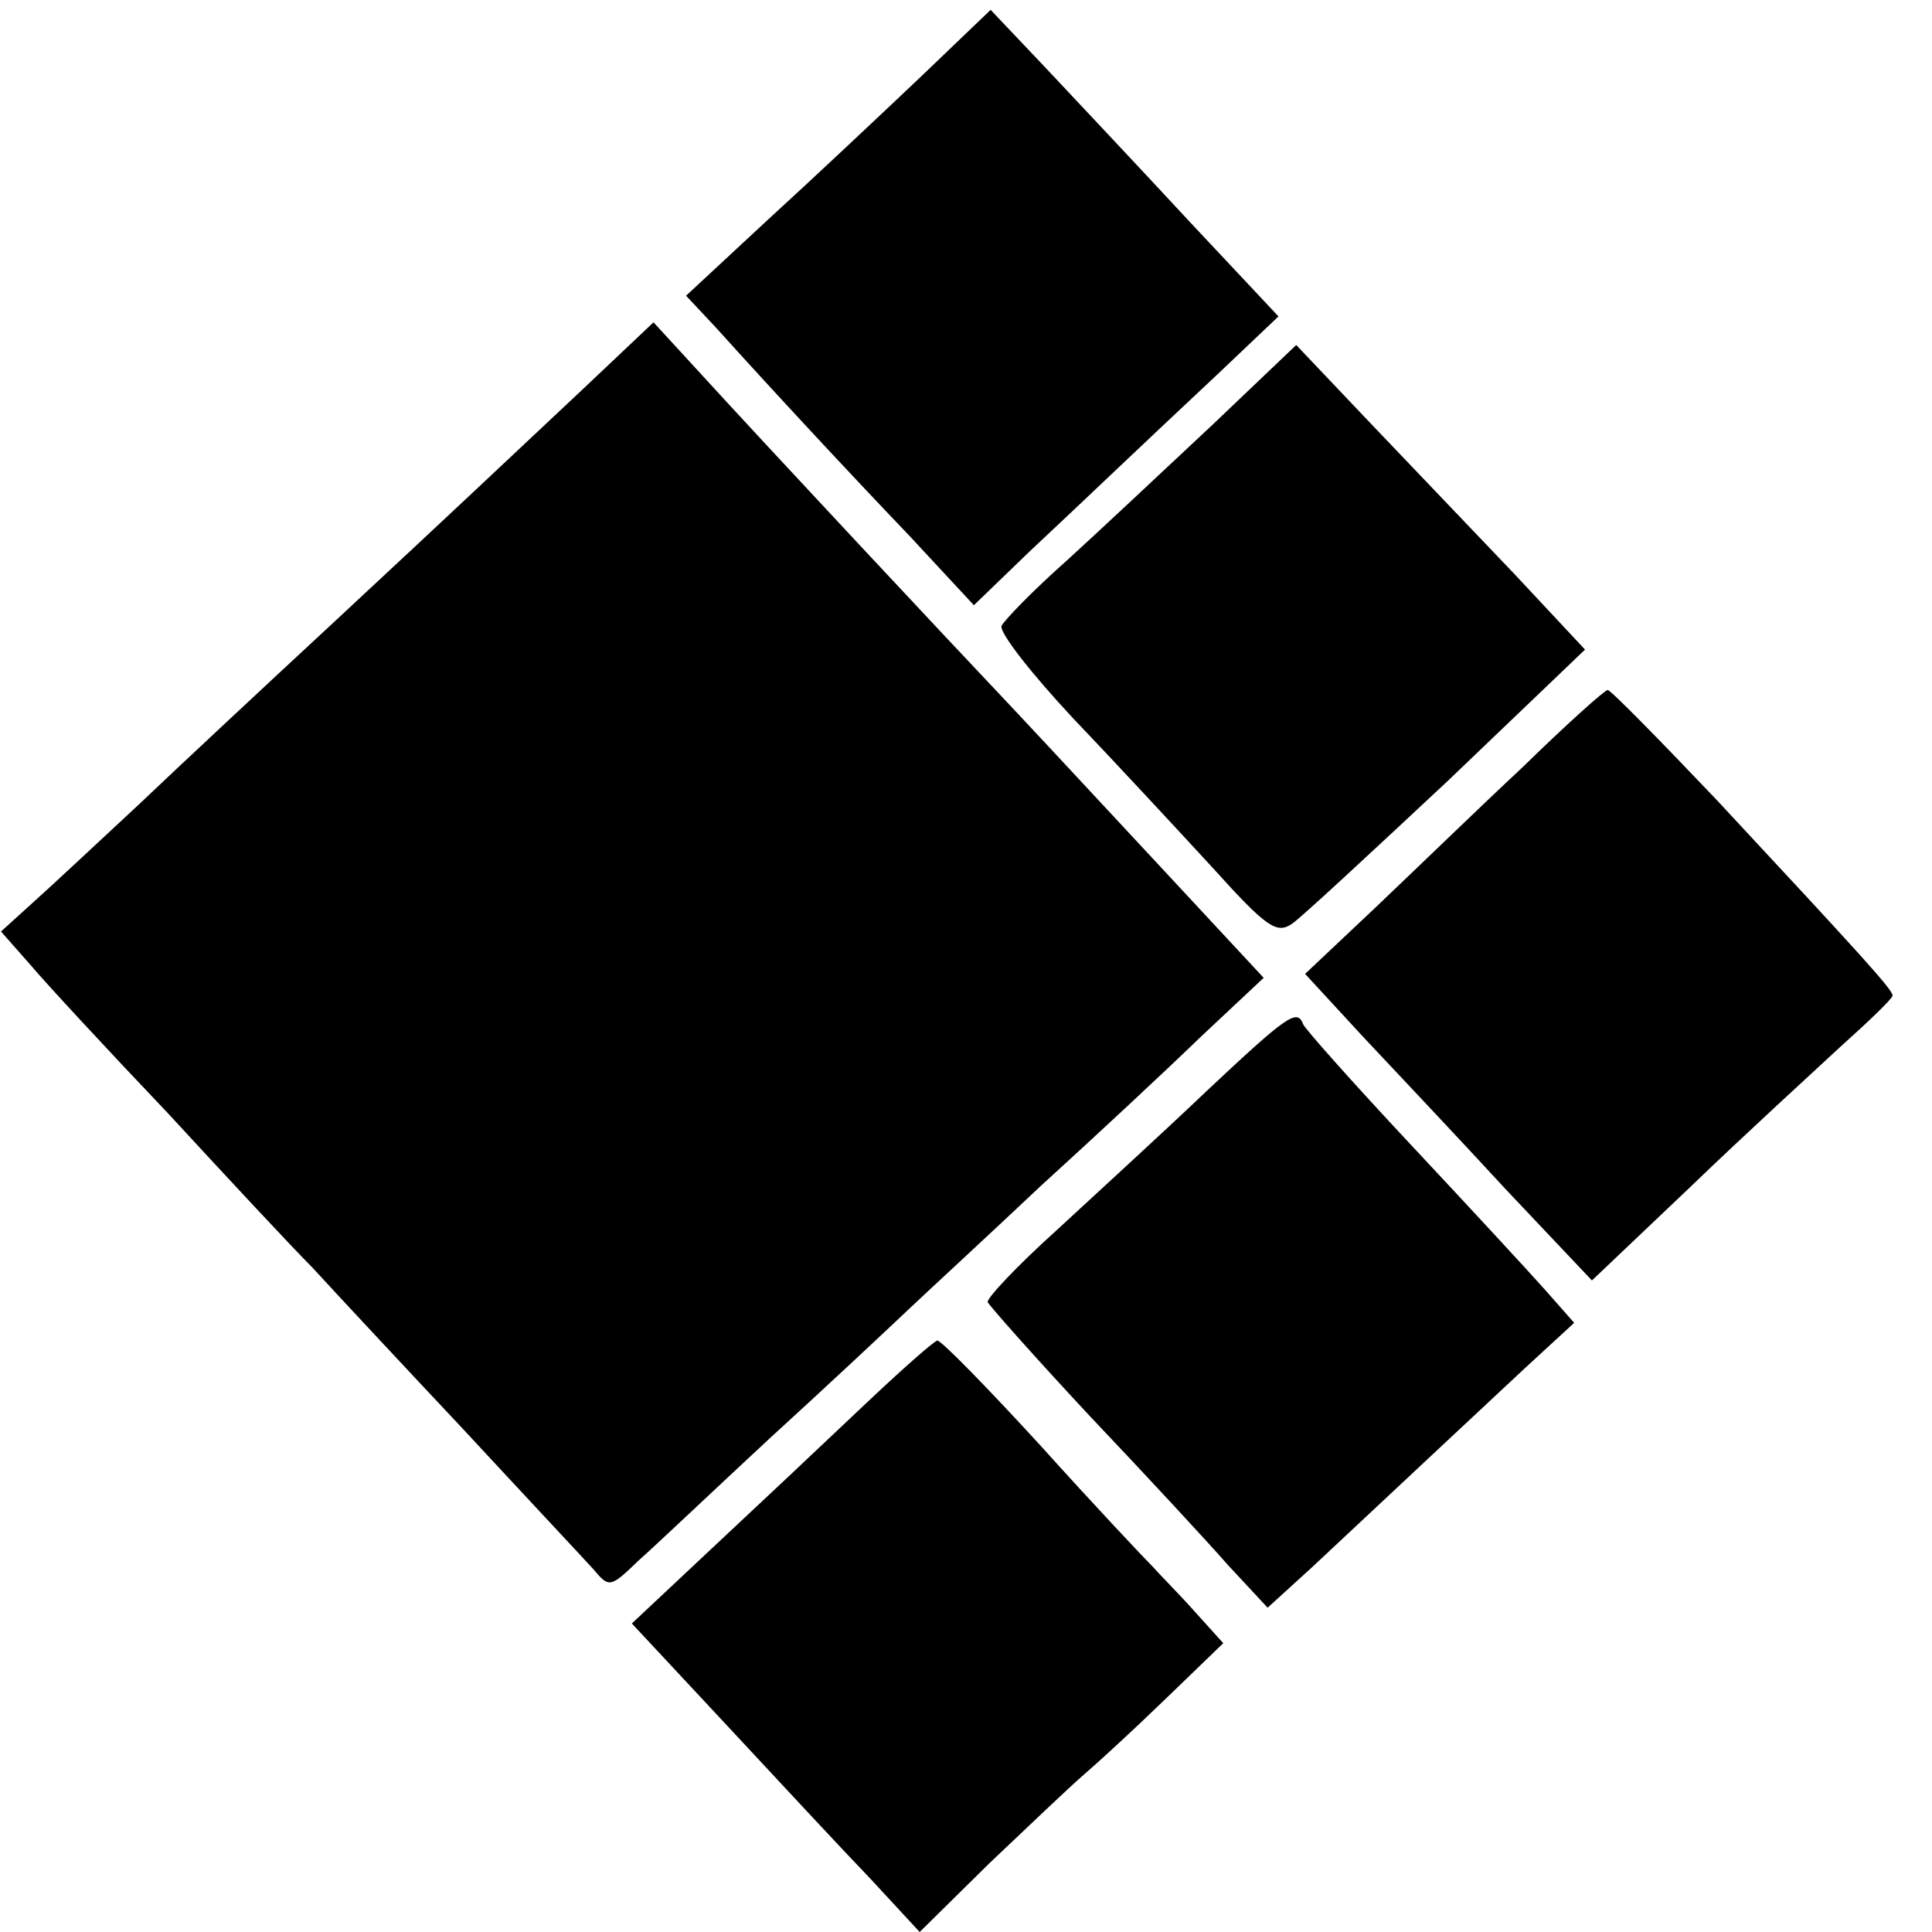
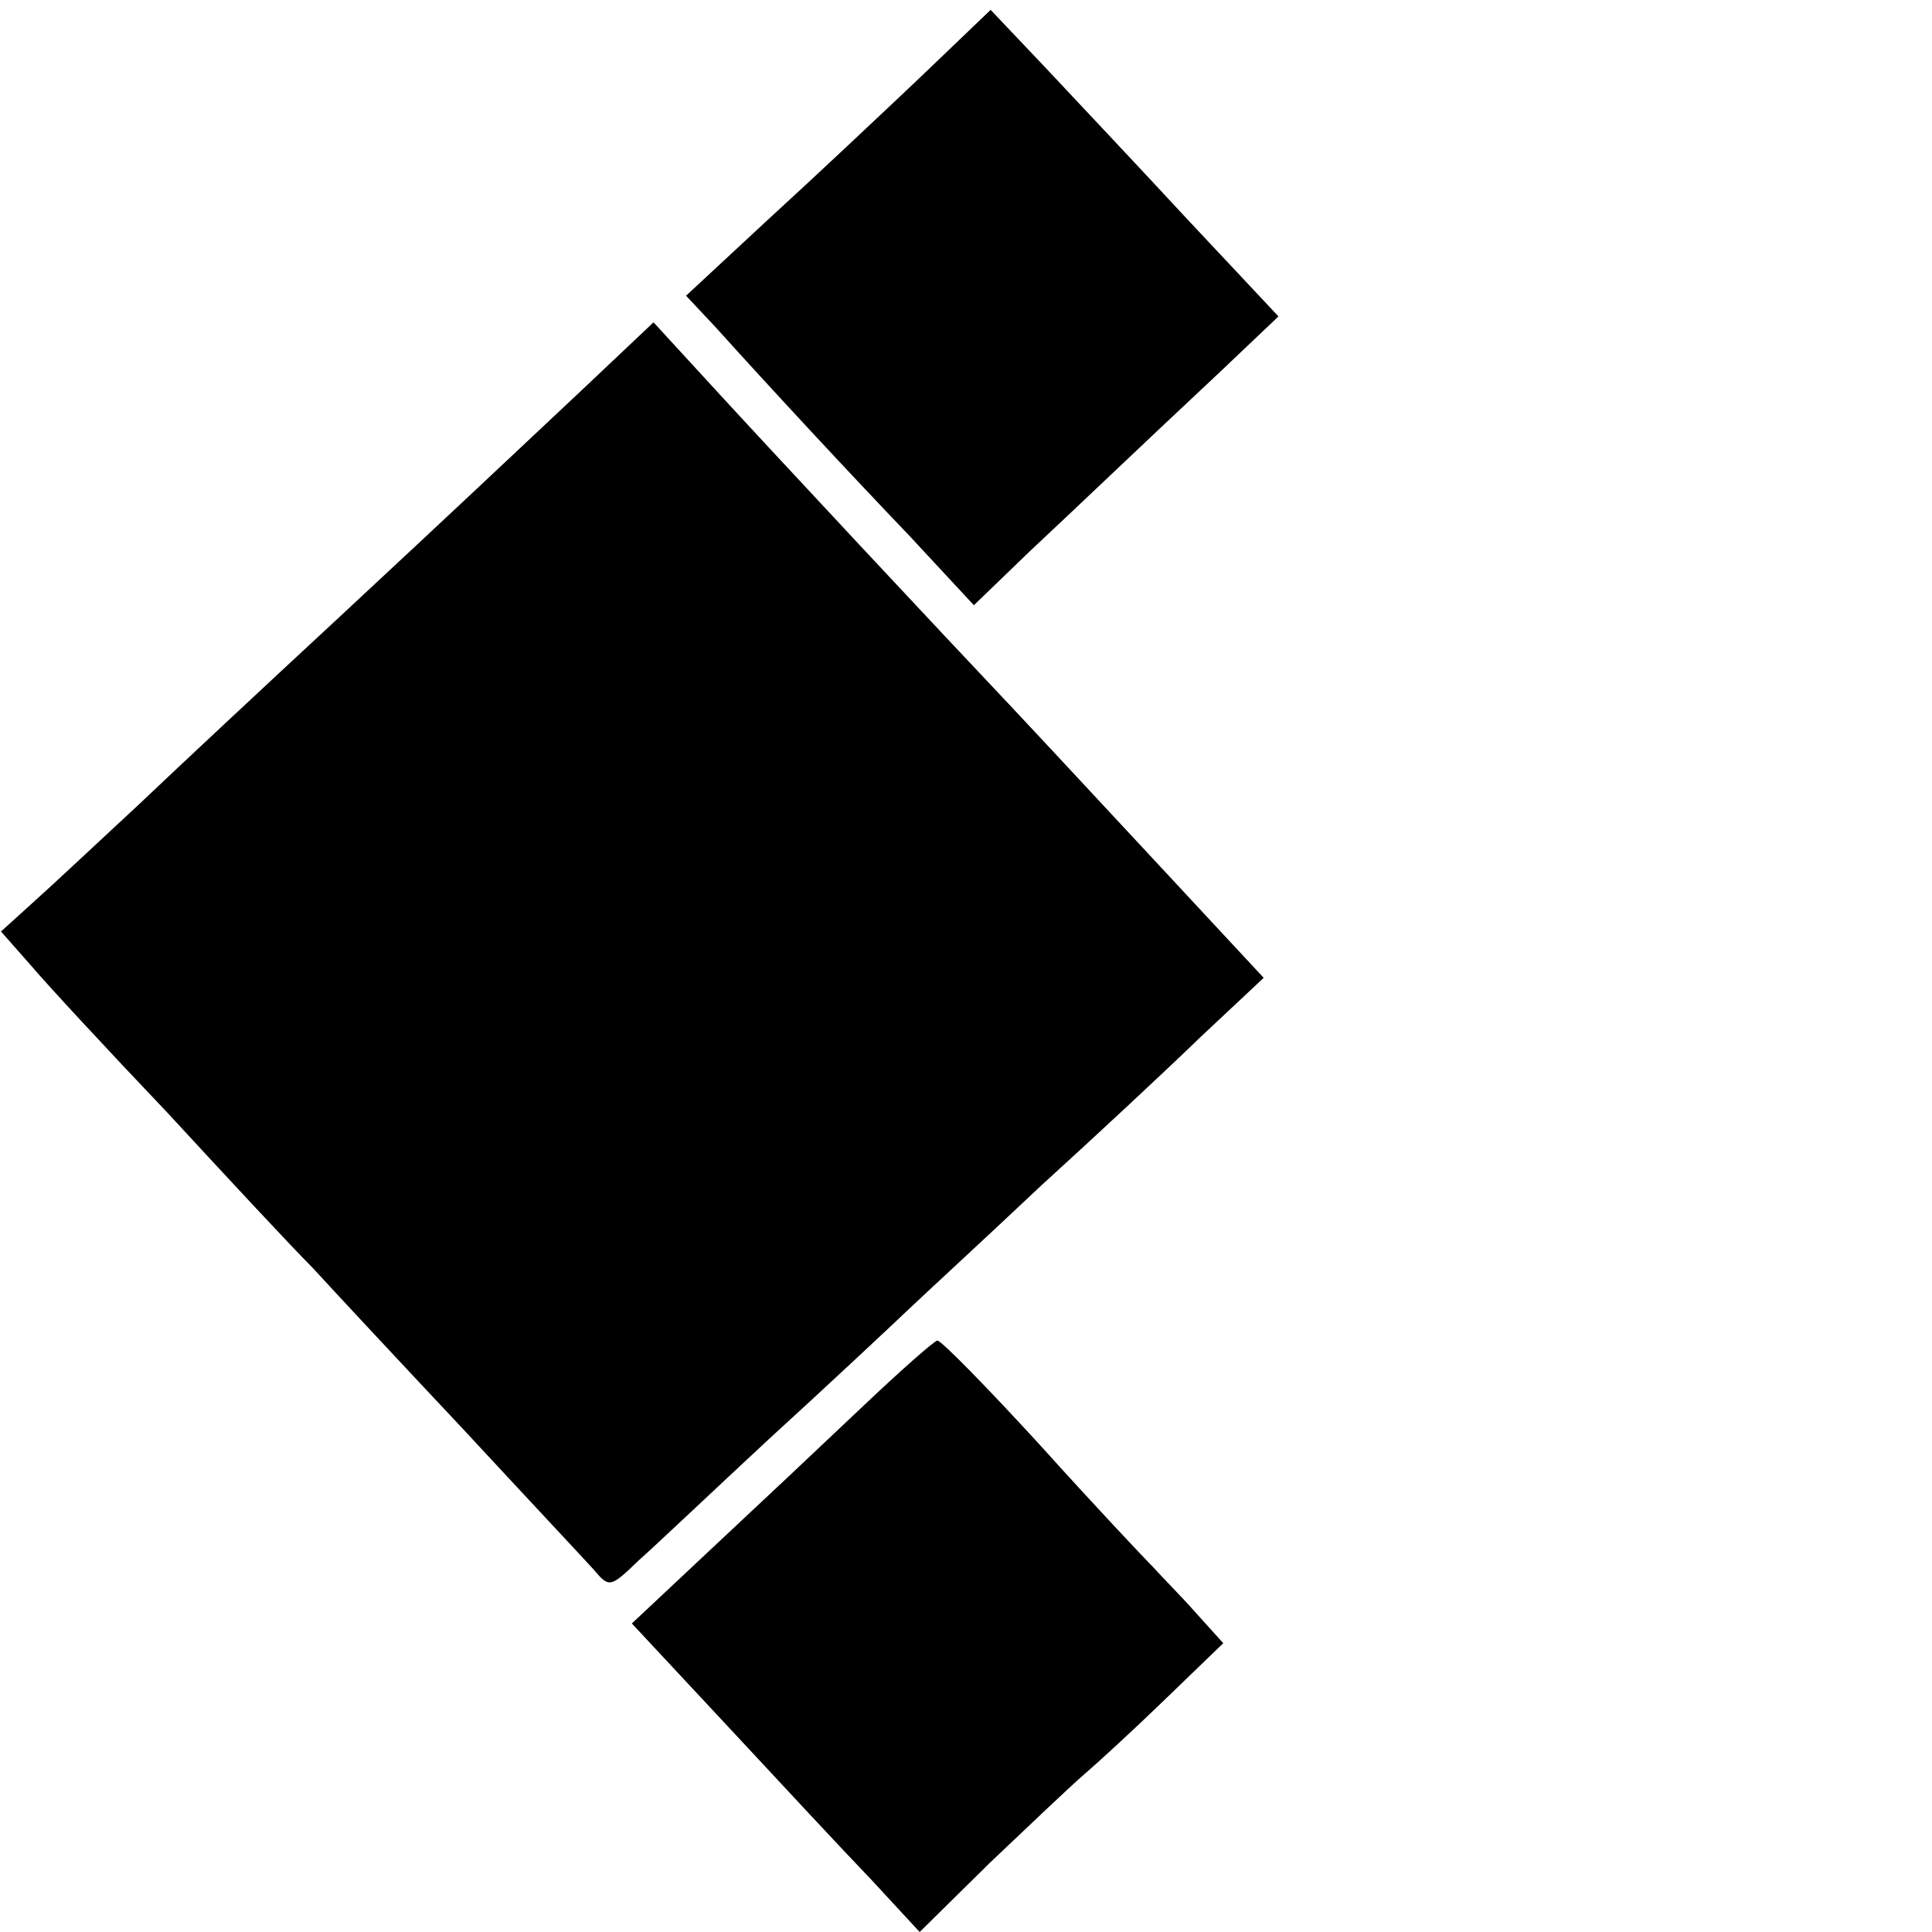
<svg xmlns="http://www.w3.org/2000/svg" version="1.0" width="196pt" height="196pt" viewBox="0 0 196 196" preserveAspectRatio="xMidYMid meet">
  <g transform="translate(0,196) scale(0.1,-0.1)" fill="#000000" stroke="none">
    <path d="M934 1882 c-39 -37 -108 -102 -154 -144 l-84 -78 30 -32 c55 -61 131 -143 197 -212 l65 -70 57 55 c62 58 98 93 192 181 l60 57 -91 97 c-50 54 -116 124 -146 156 l-55 58 -71 -68z" />
    <path d="M590 1564 c-97 -91 -106 -100 -250 -234 -68 -63 -158 -147 -199 -186 -42 -39 -90 -84 -108 -100 l-32 -29 30 -34 c16 -19 79 -87 139 -150 59 -64 125 -135 147 -157 21 -23 90 -97 153 -164 63 -68 123 -132 132 -142 16 -19 17 -19 46 9 17 15 76 71 132 123 57 52 120 111 140 130 20 19 82 76 136 127 55 50 128 118 162 151 l64 60 -119 128 c-65 70 -134 144 -153 164 -38 40 -229 244 -302 324 l-45 49 -73 -69z" />
-     <path d="M1230 1529 c-47 -44 -113 -106 -147 -137 -34 -30 -64 -61 -67 -67 -2 -7 30 -48 72 -93 43 -45 106 -113 141 -151 56 -62 66 -69 82 -58 10 7 81 73 158 145 l139 133 -71 76 c-40 42 -106 111 -147 154 l-75 79 -85 -81z" />
-     <path d="M1545 1182 c-45 -42 -112 -107 -151 -144 l-70 -66 59 -64 c32 -34 98 -104 145 -155 l87 -92 100 95 c55 53 124 116 152 142 29 26 53 49 53 52 0 6 -30 39 -178 198 -58 61 -108 112 -111 112 -3 0 -42 -35 -86 -78z" />
-     <path d="M1225 854 c-44 -42 -113 -105 -153 -142 -40 -36 -71 -69 -70 -73 2 -4 48 -56 104 -116 56 -59 119 -127 140 -151 l40 -43 45 41 c111 104 169 158 216 202 l50 46 -30 34 c-16 18 -77 84 -136 147 -58 62 -107 117 -109 122 -6 16 -16 9 -97 -67z" />
    <path d="M874 532 c-39 -37 -107 -101 -152 -143 l-81 -76 97 -104 c53 -57 119 -128 146 -156 l49 -53 71 70 c39 37 82 78 96 90 14 12 51 46 83 77 l58 56 -28 31 c-15 17 -35 37 -43 46 -8 8 -60 63 -114 123 -54 59 -101 107 -105 107 -3 0 -38 -31 -77 -68z" />
  </g>
</svg>